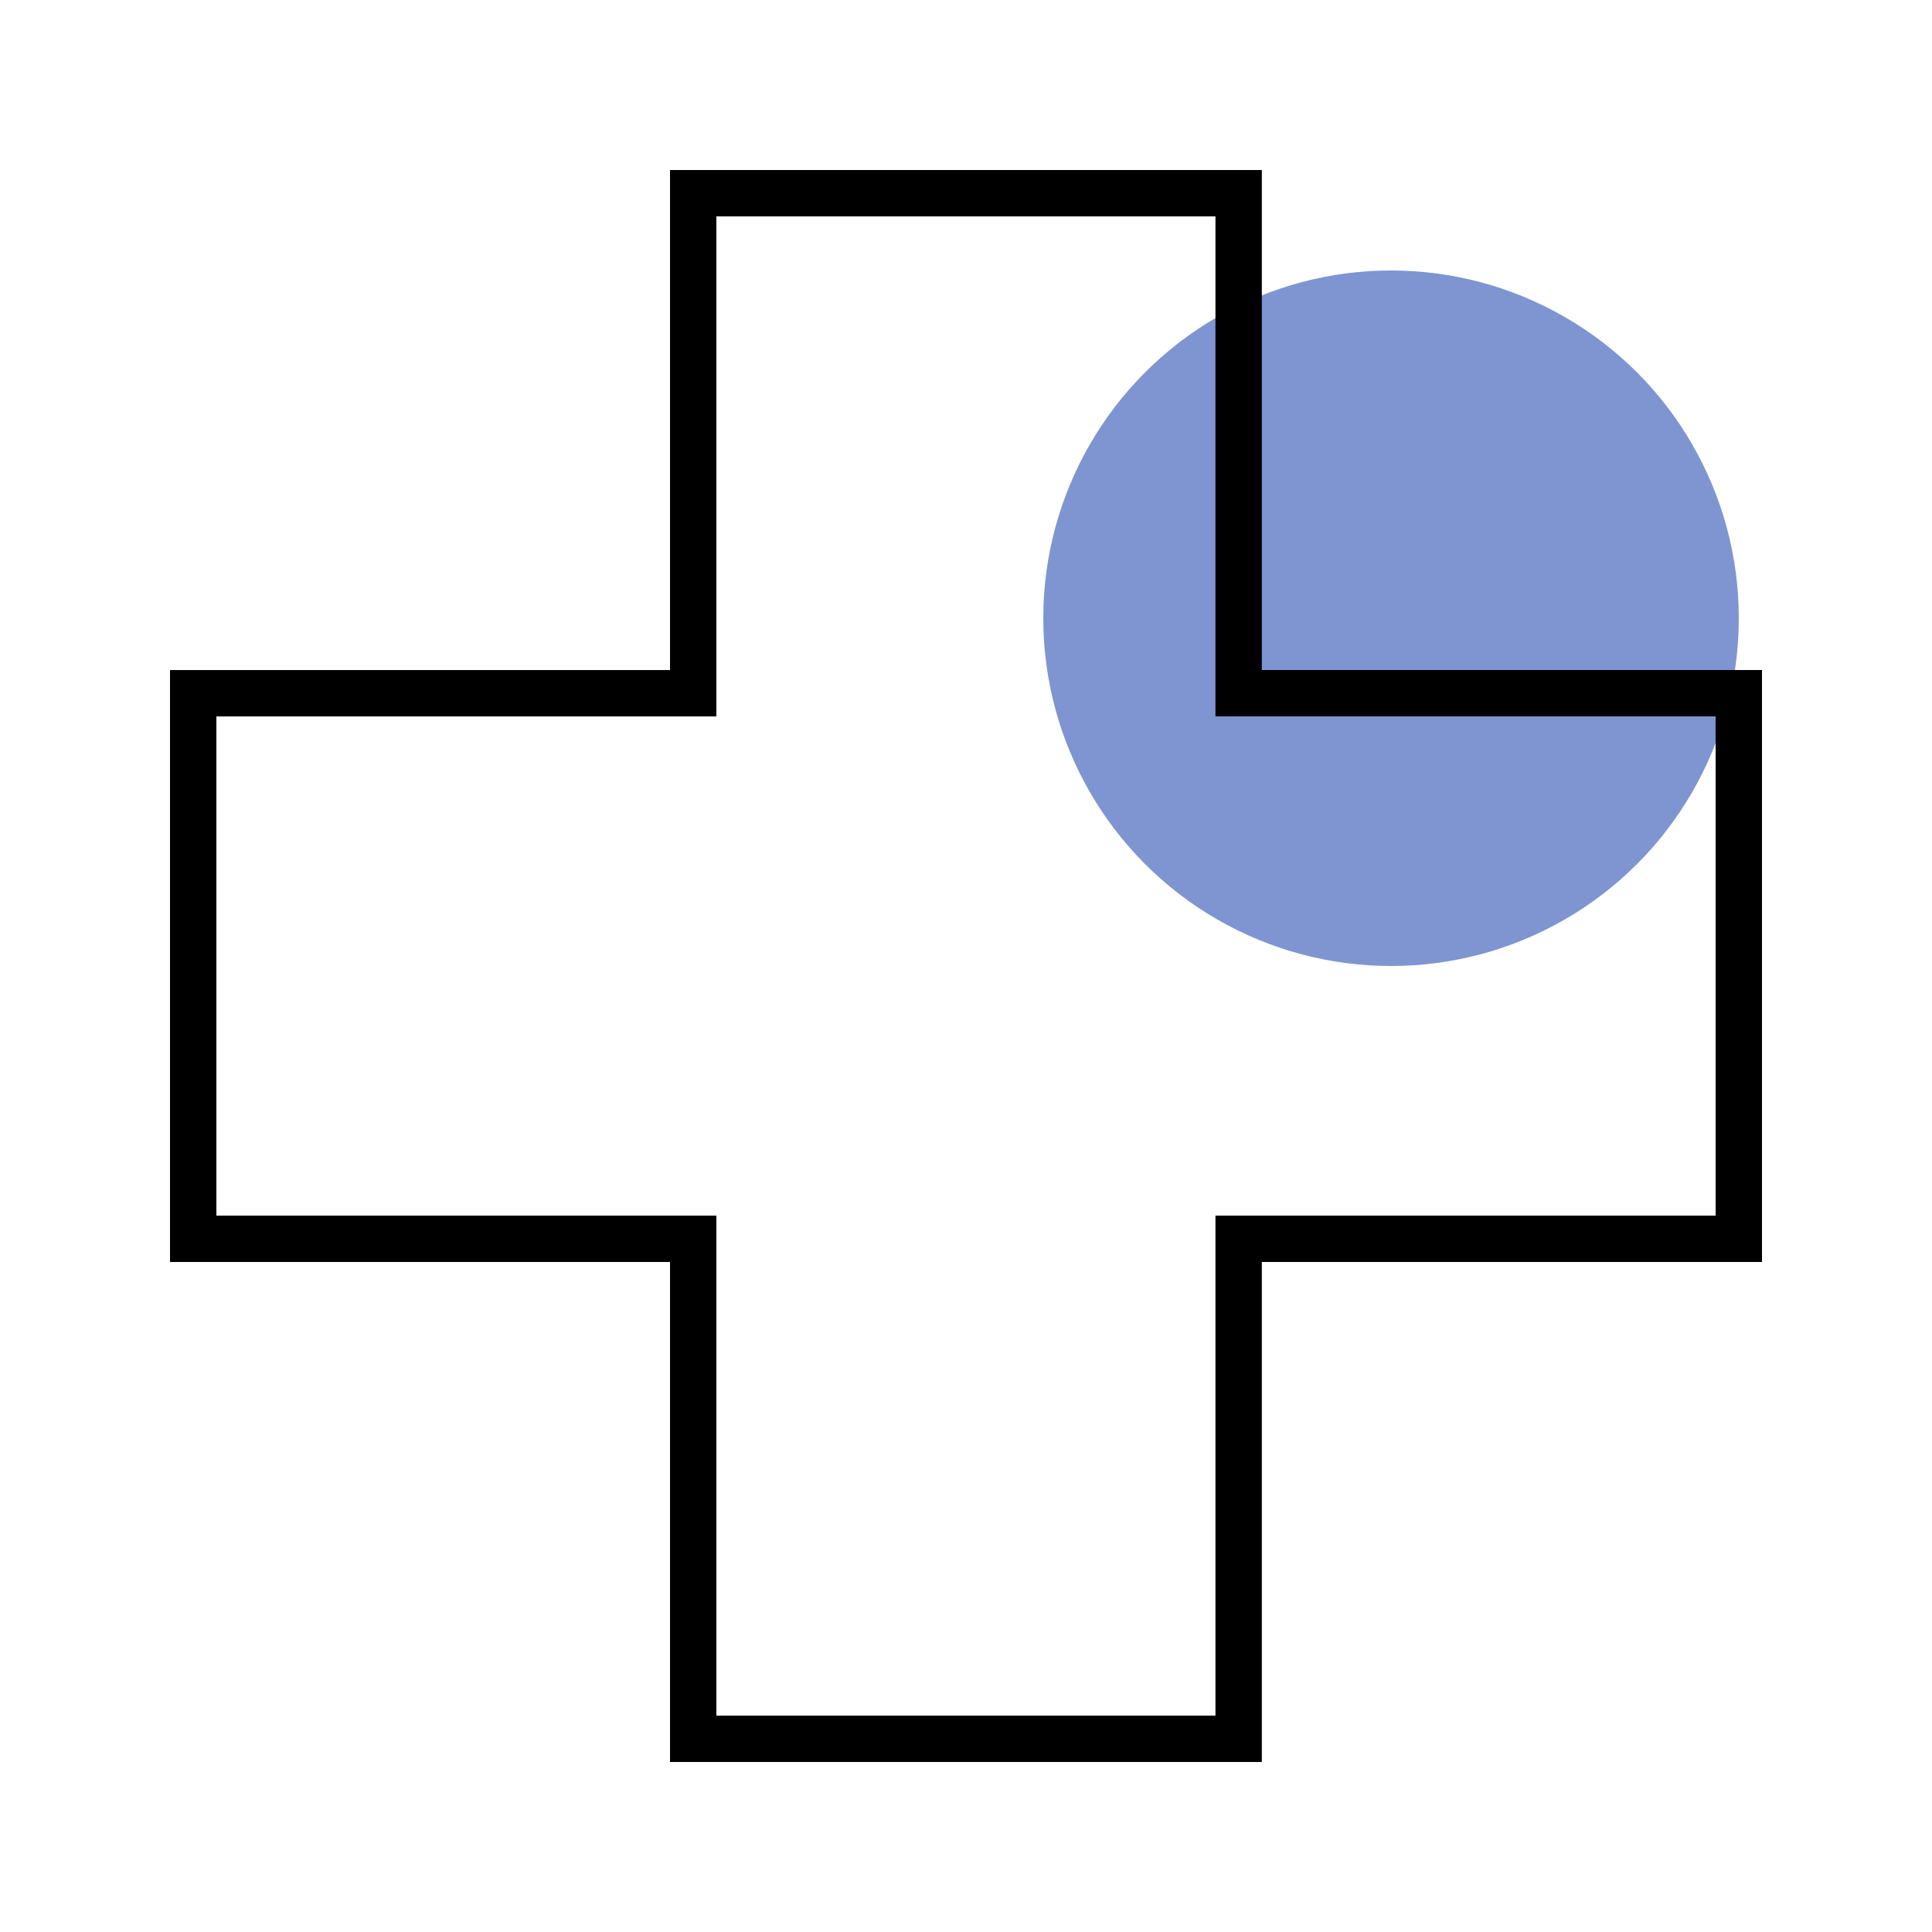
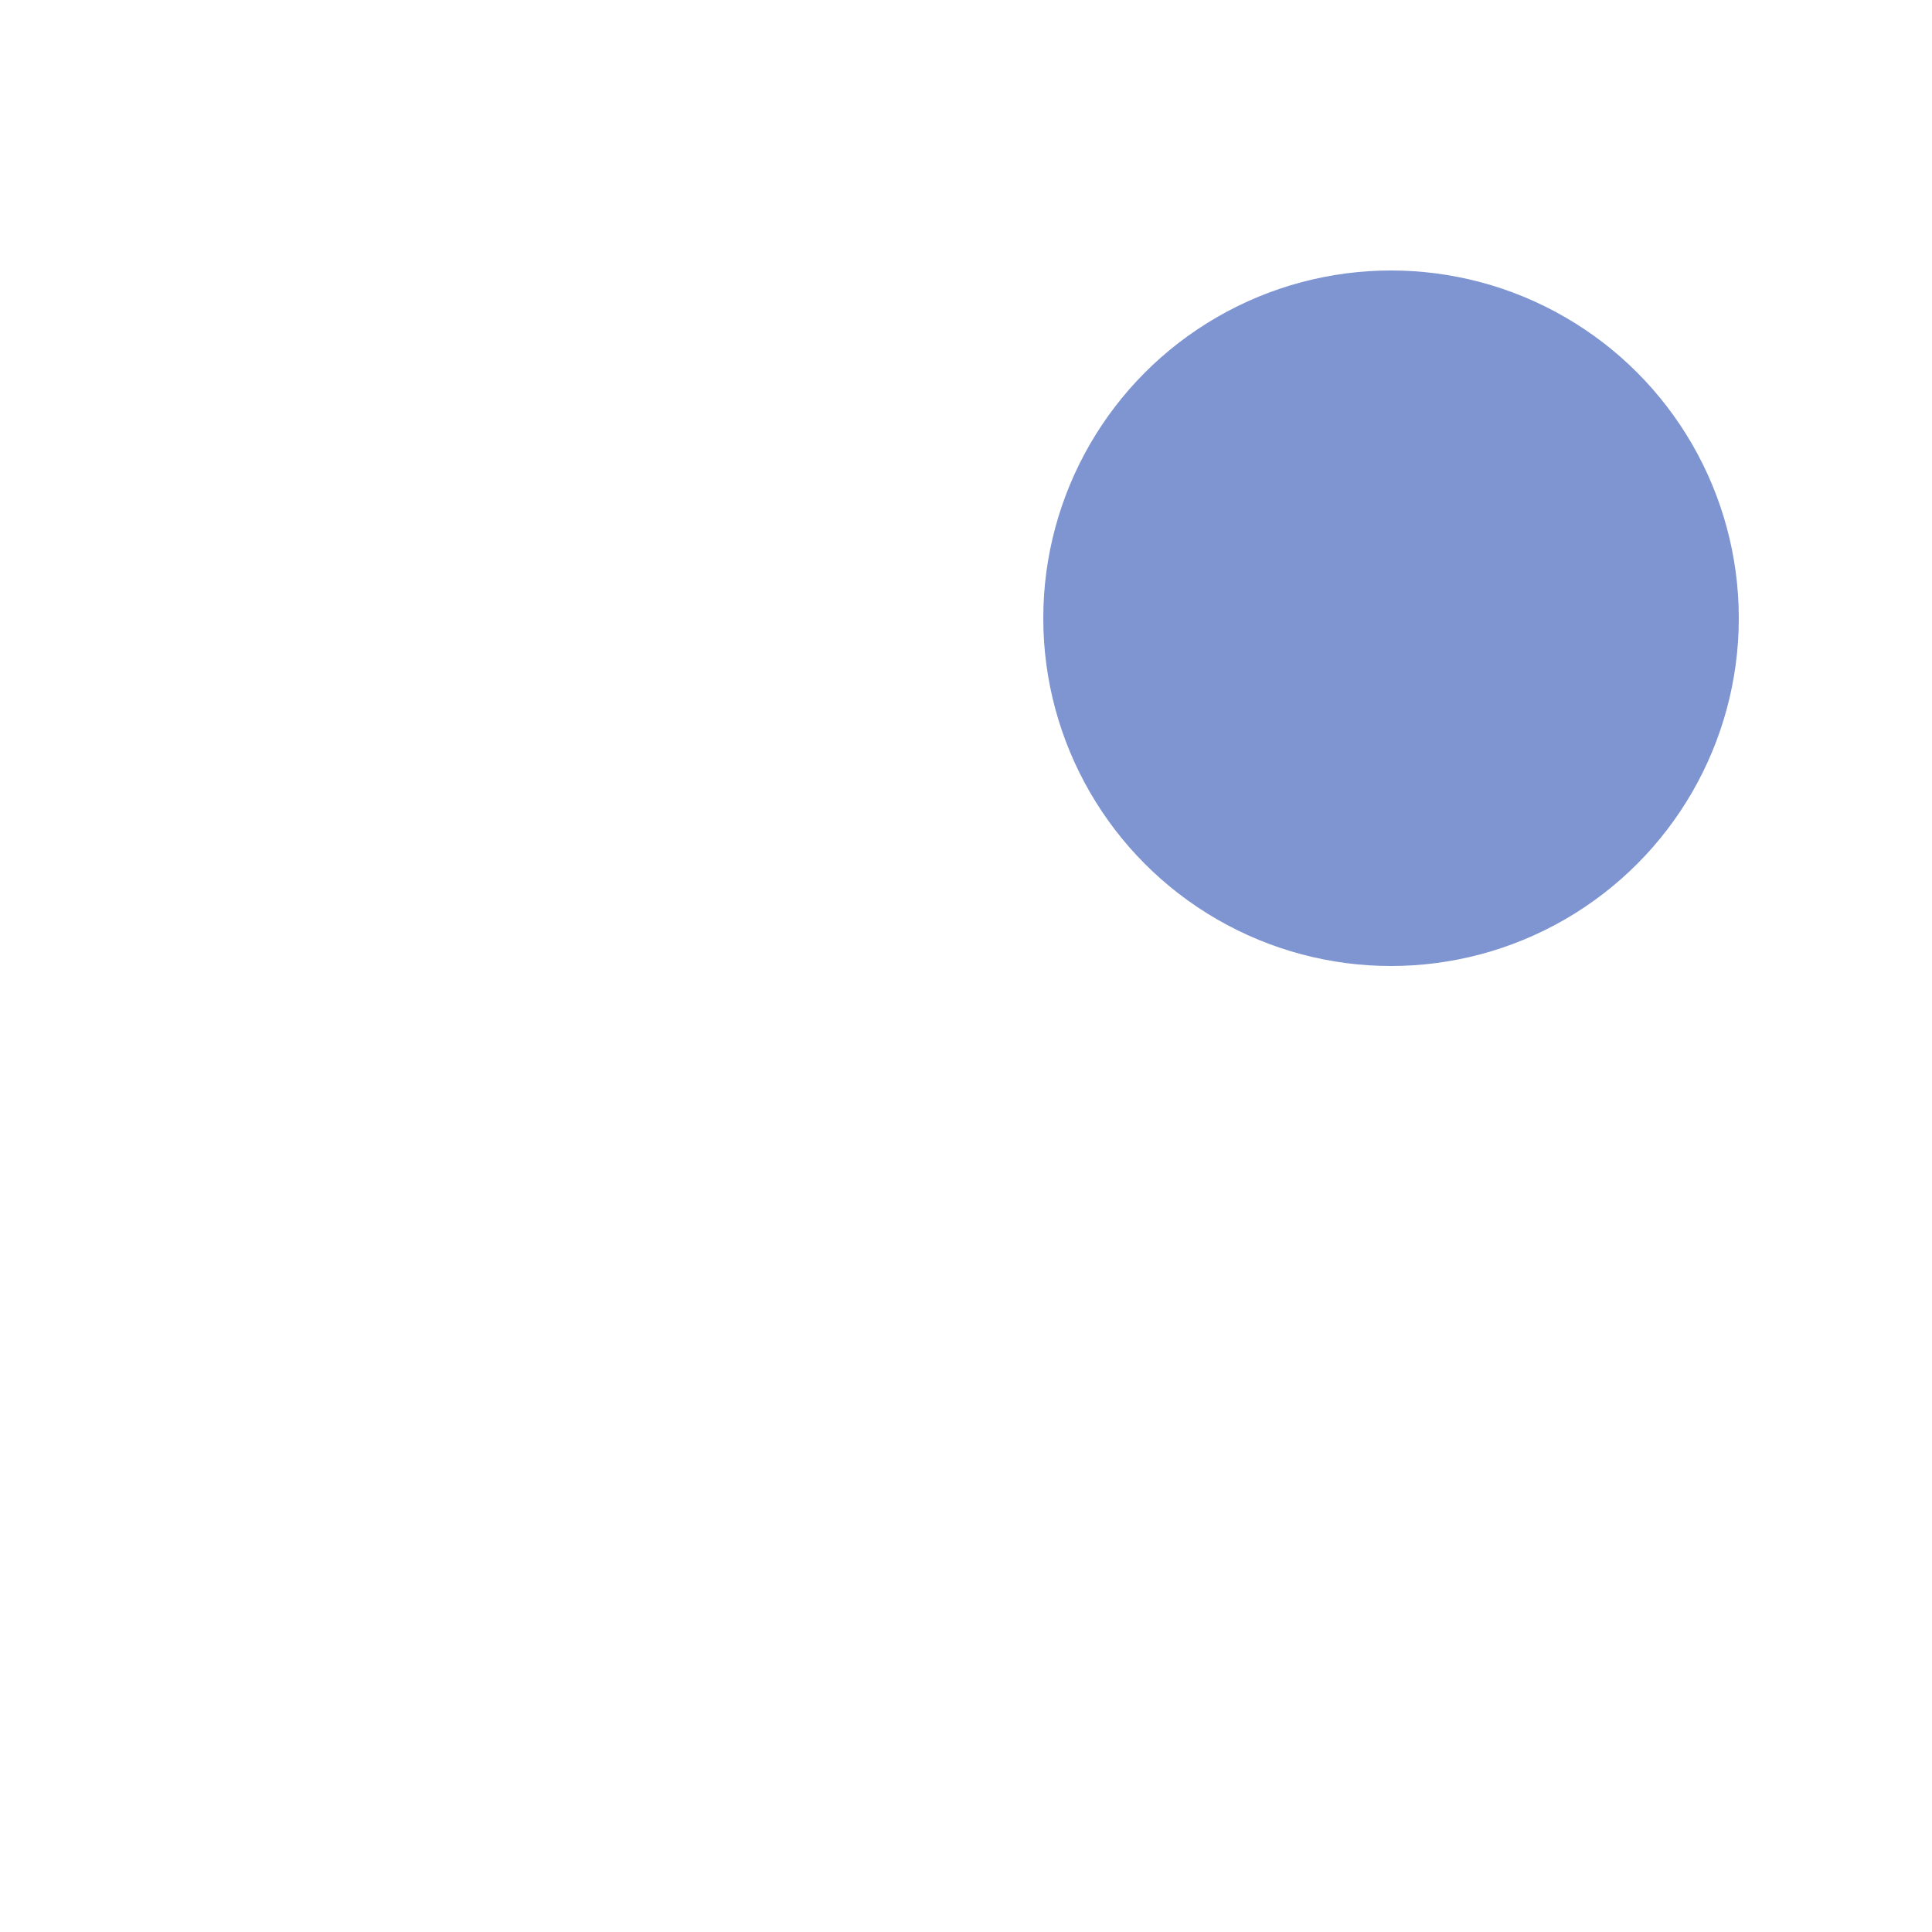
<svg xmlns="http://www.w3.org/2000/svg" width="50" height="50" fill="none">
  <circle cx="36" cy="16" r="9" fill="#7F95D1" />
-   <path stroke="#000" stroke-width="1.2" d="M32.056 5H17.94v12.941H5V32.06h12.94V45h14.116V32.06H45V17.94H32.056V5z" />
</svg>